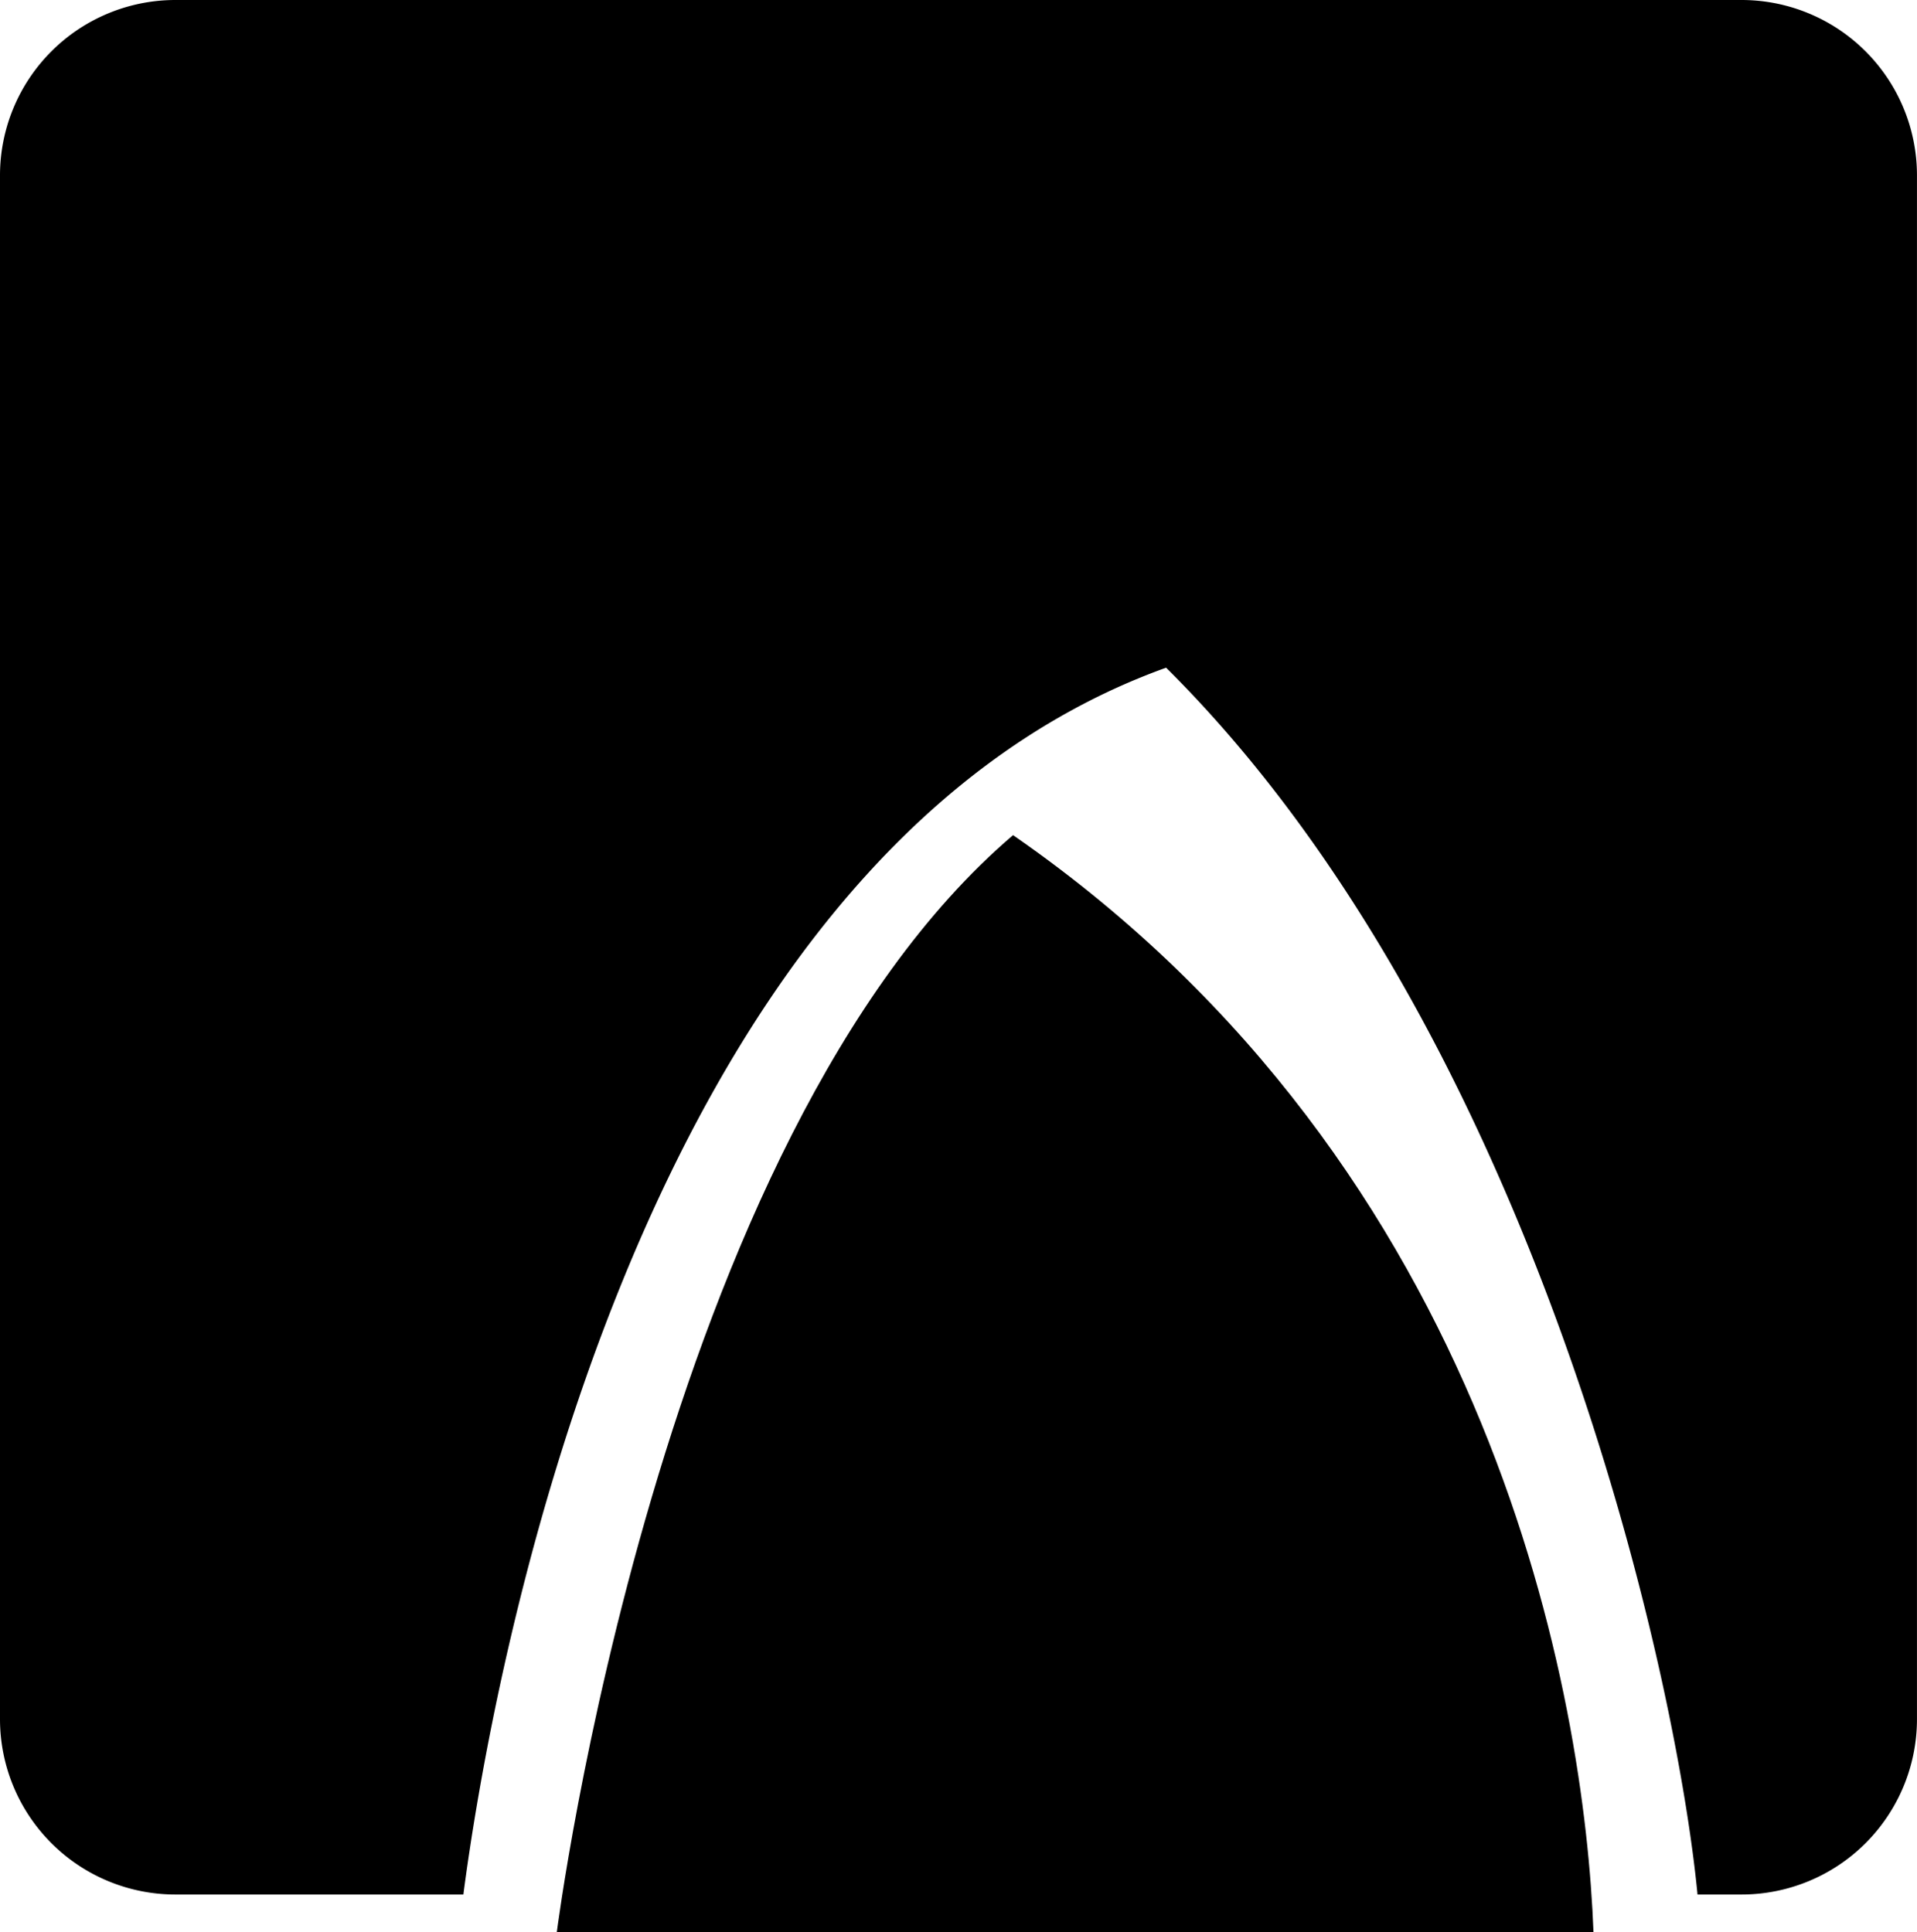
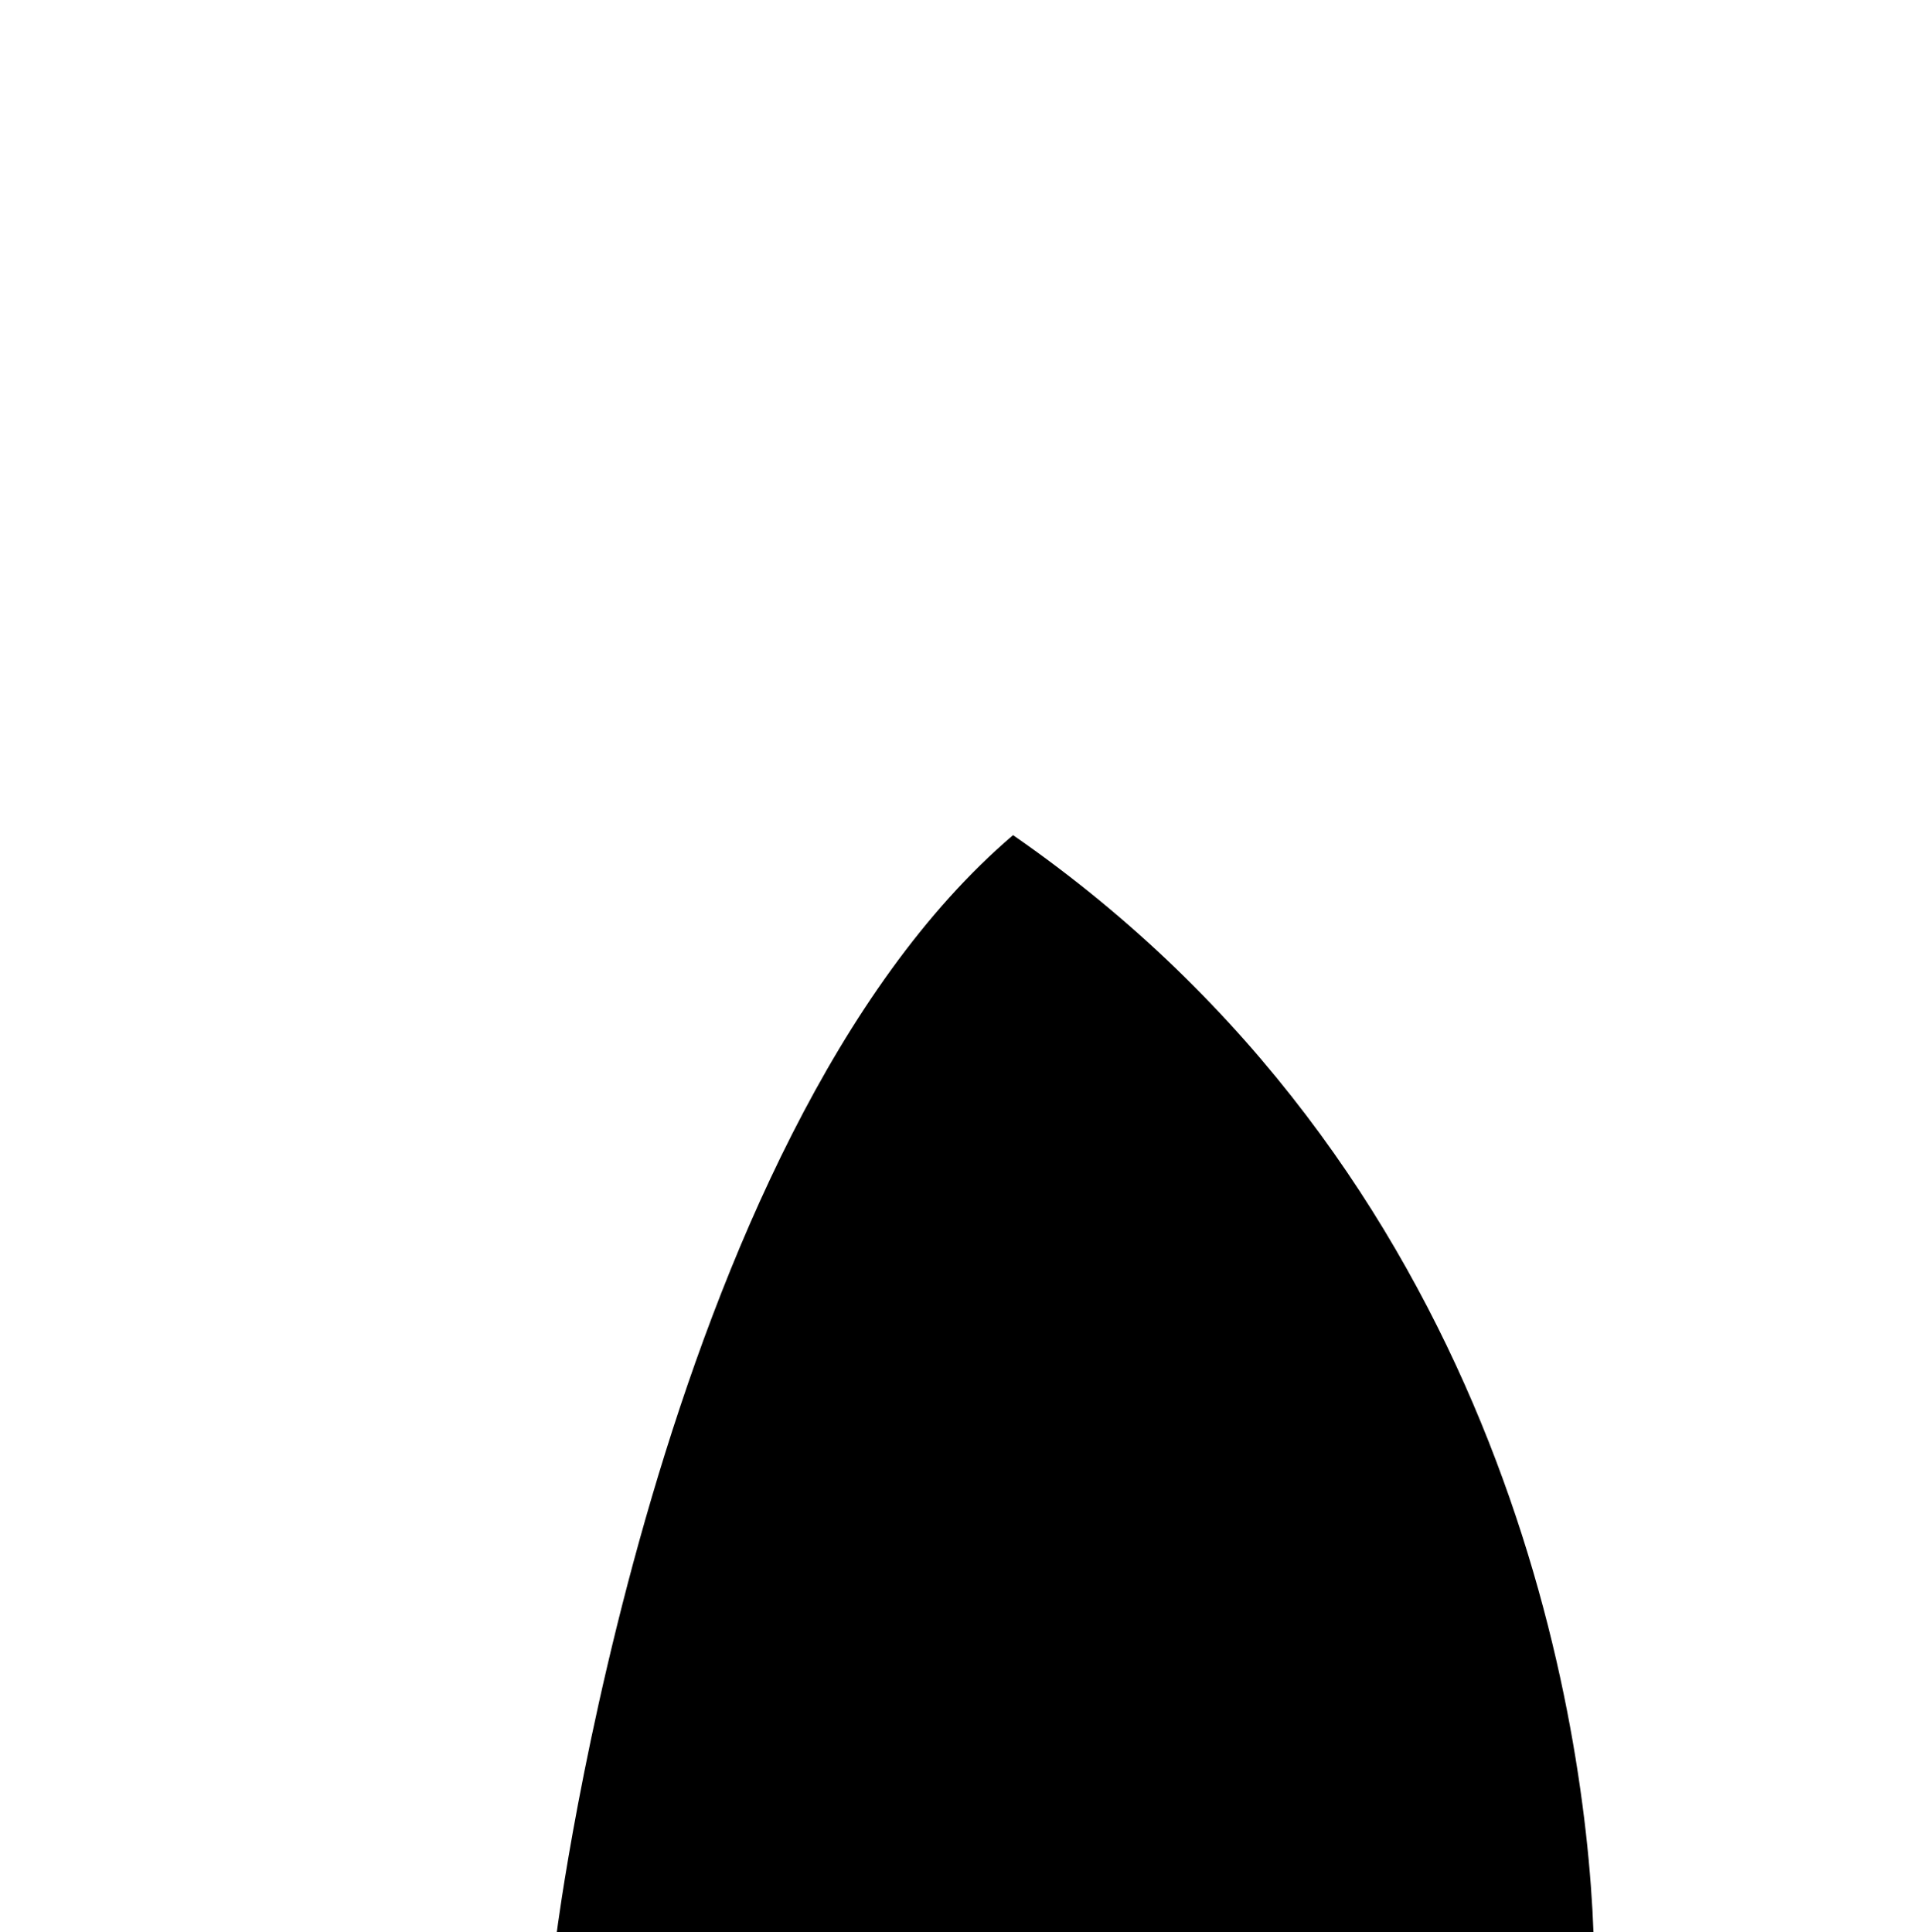
<svg xmlns="http://www.w3.org/2000/svg" id="Component_11_1" data-name="Component 11 – 1" width="59.611" height="60.097" viewBox="0 0 59.611 60.097">
-   <path id="Path_23" data-name="Path 23" d="M452.974,536.468h-48.7a5.455,5.455,0,0,0-5.455,5.455v48.012a5.455,5.455,0,0,0,5.455,5.455h8.954c.793-6.065,5.139-32.137,21.852-38.156,11.421,11.337,15.852,31.156,16.525,38.156h1.369a5.455,5.455,0,0,0,5.455-5.455V541.923A5.455,5.455,0,0,0,452.974,536.468Z" transform="translate(-398.819 -536.468)" />
  <path id="Path_24" data-name="Path 24" d="M497.277,718.293s3.143-24.694,14.188-34.123c15,10.392,17.78,26.939,18.049,34.123Z" transform="translate(-479.963 -658.196)" />
</svg>